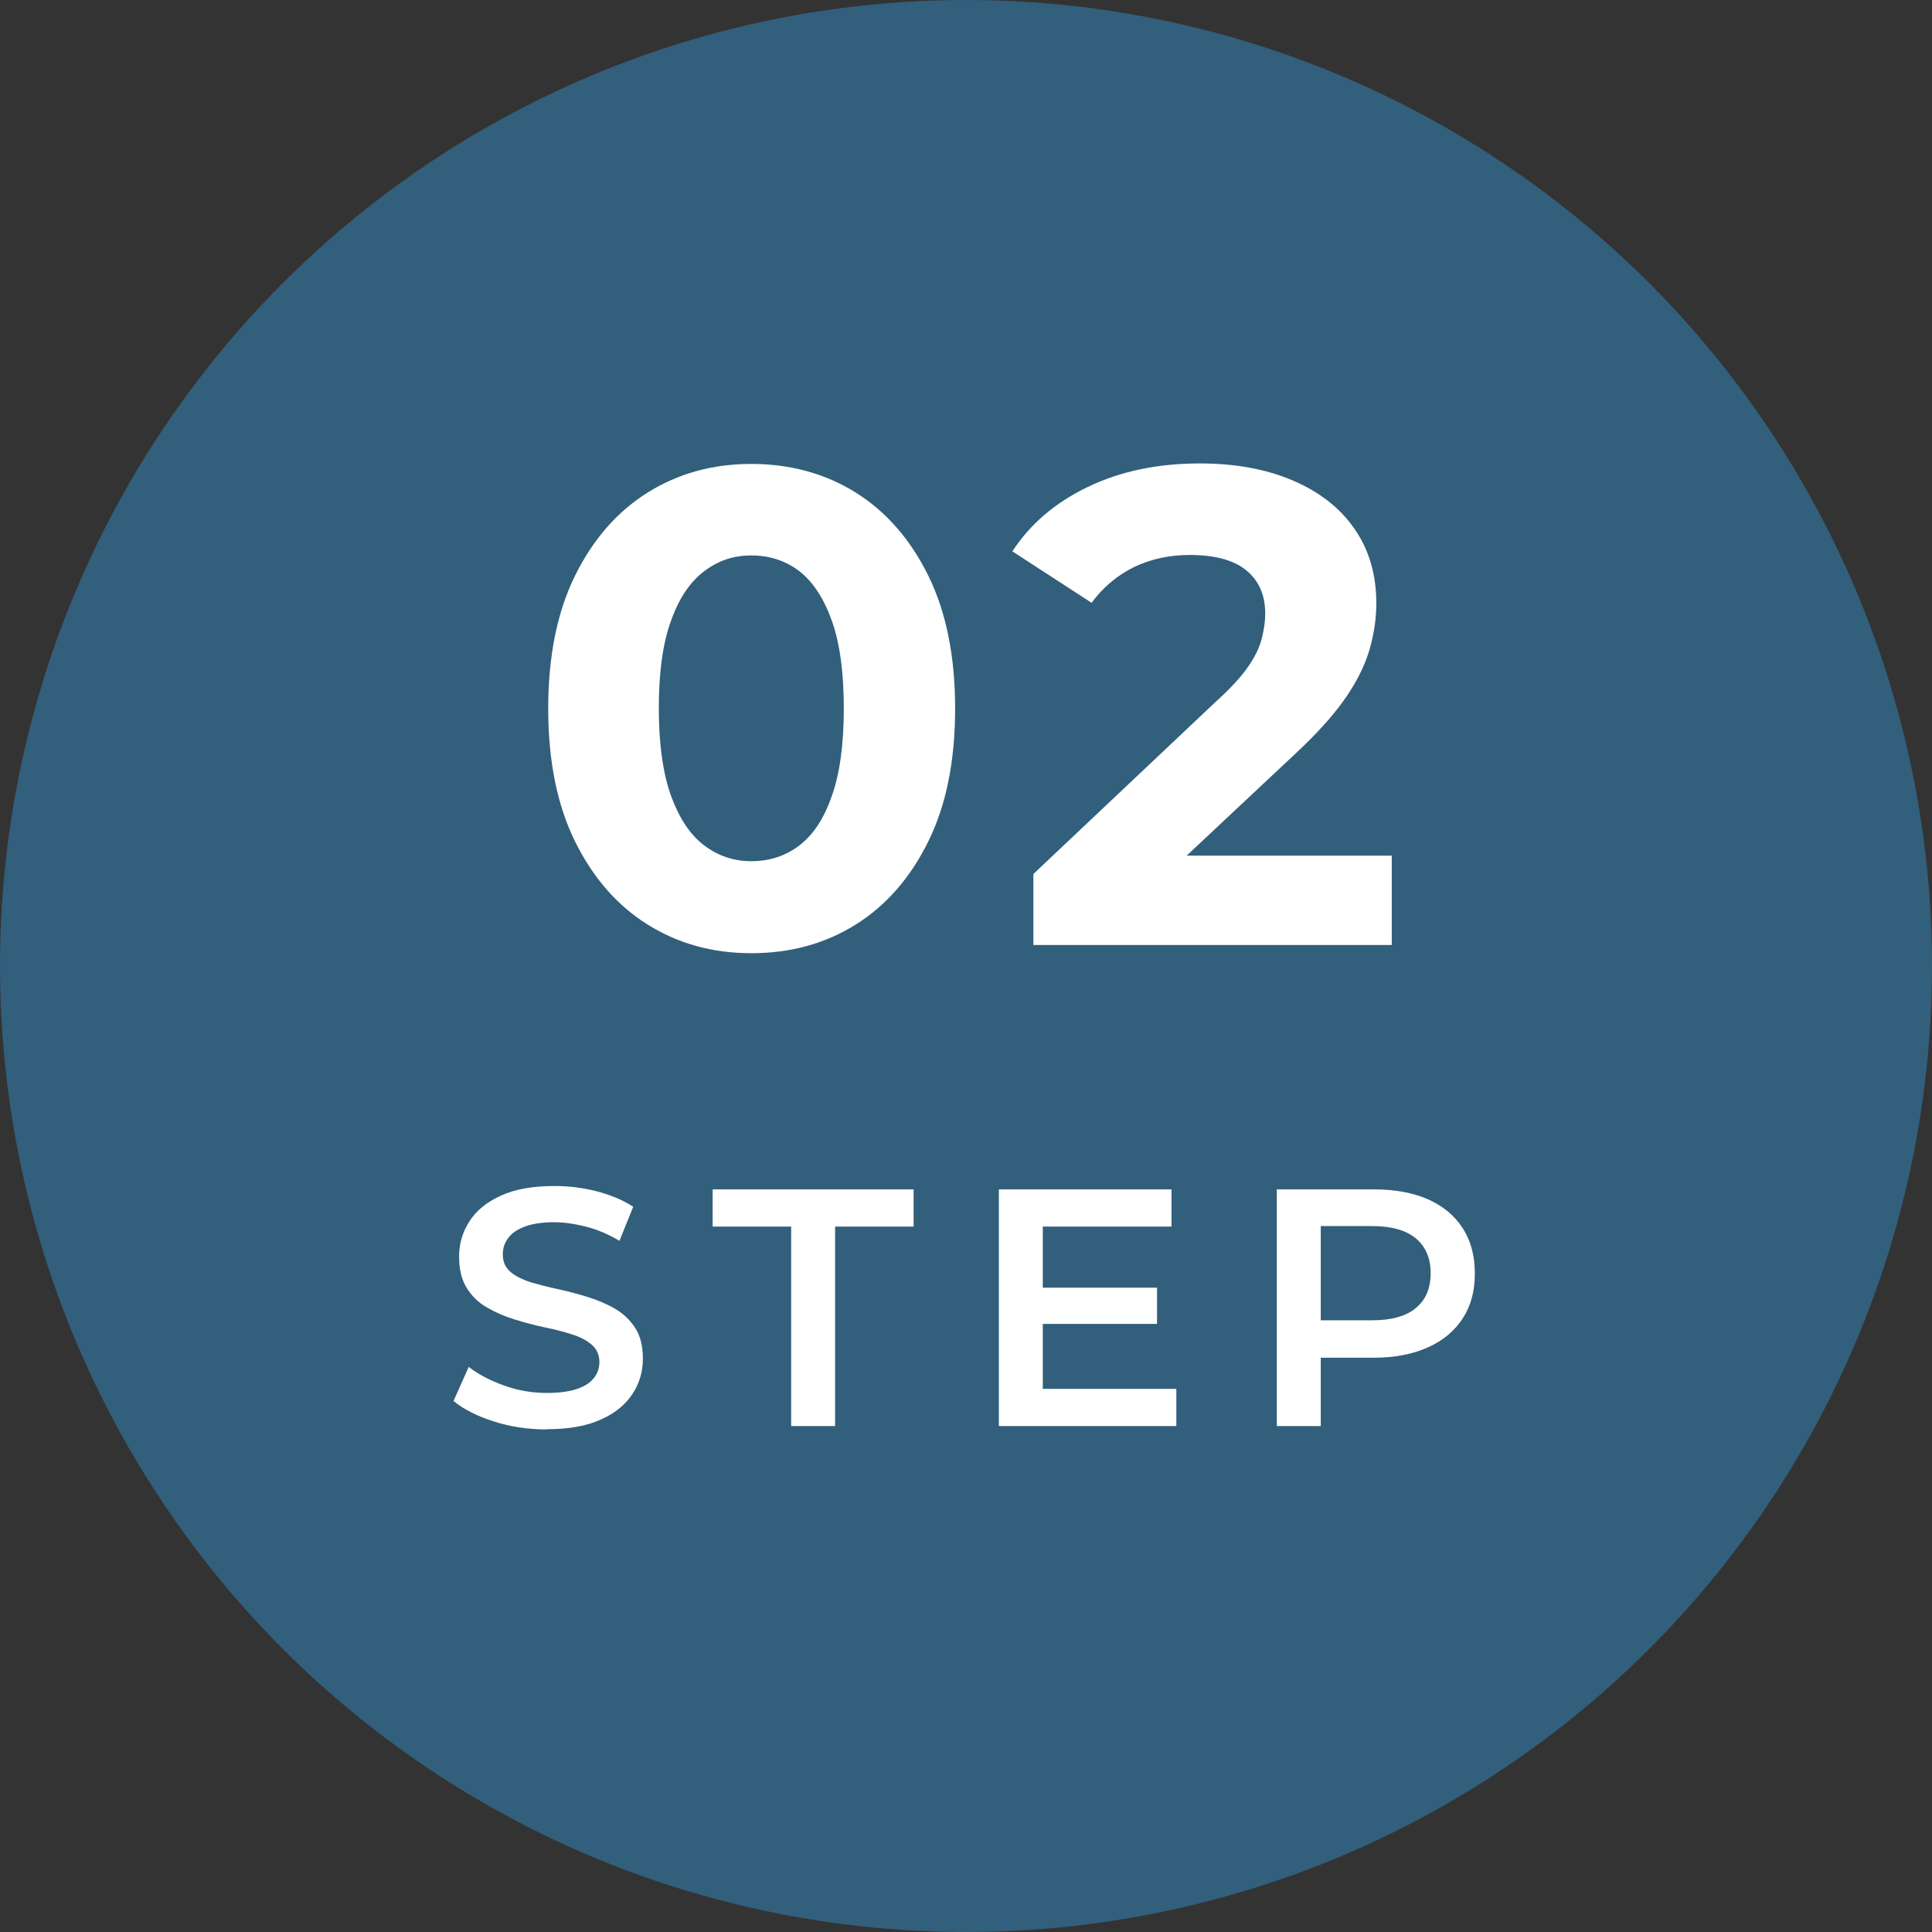
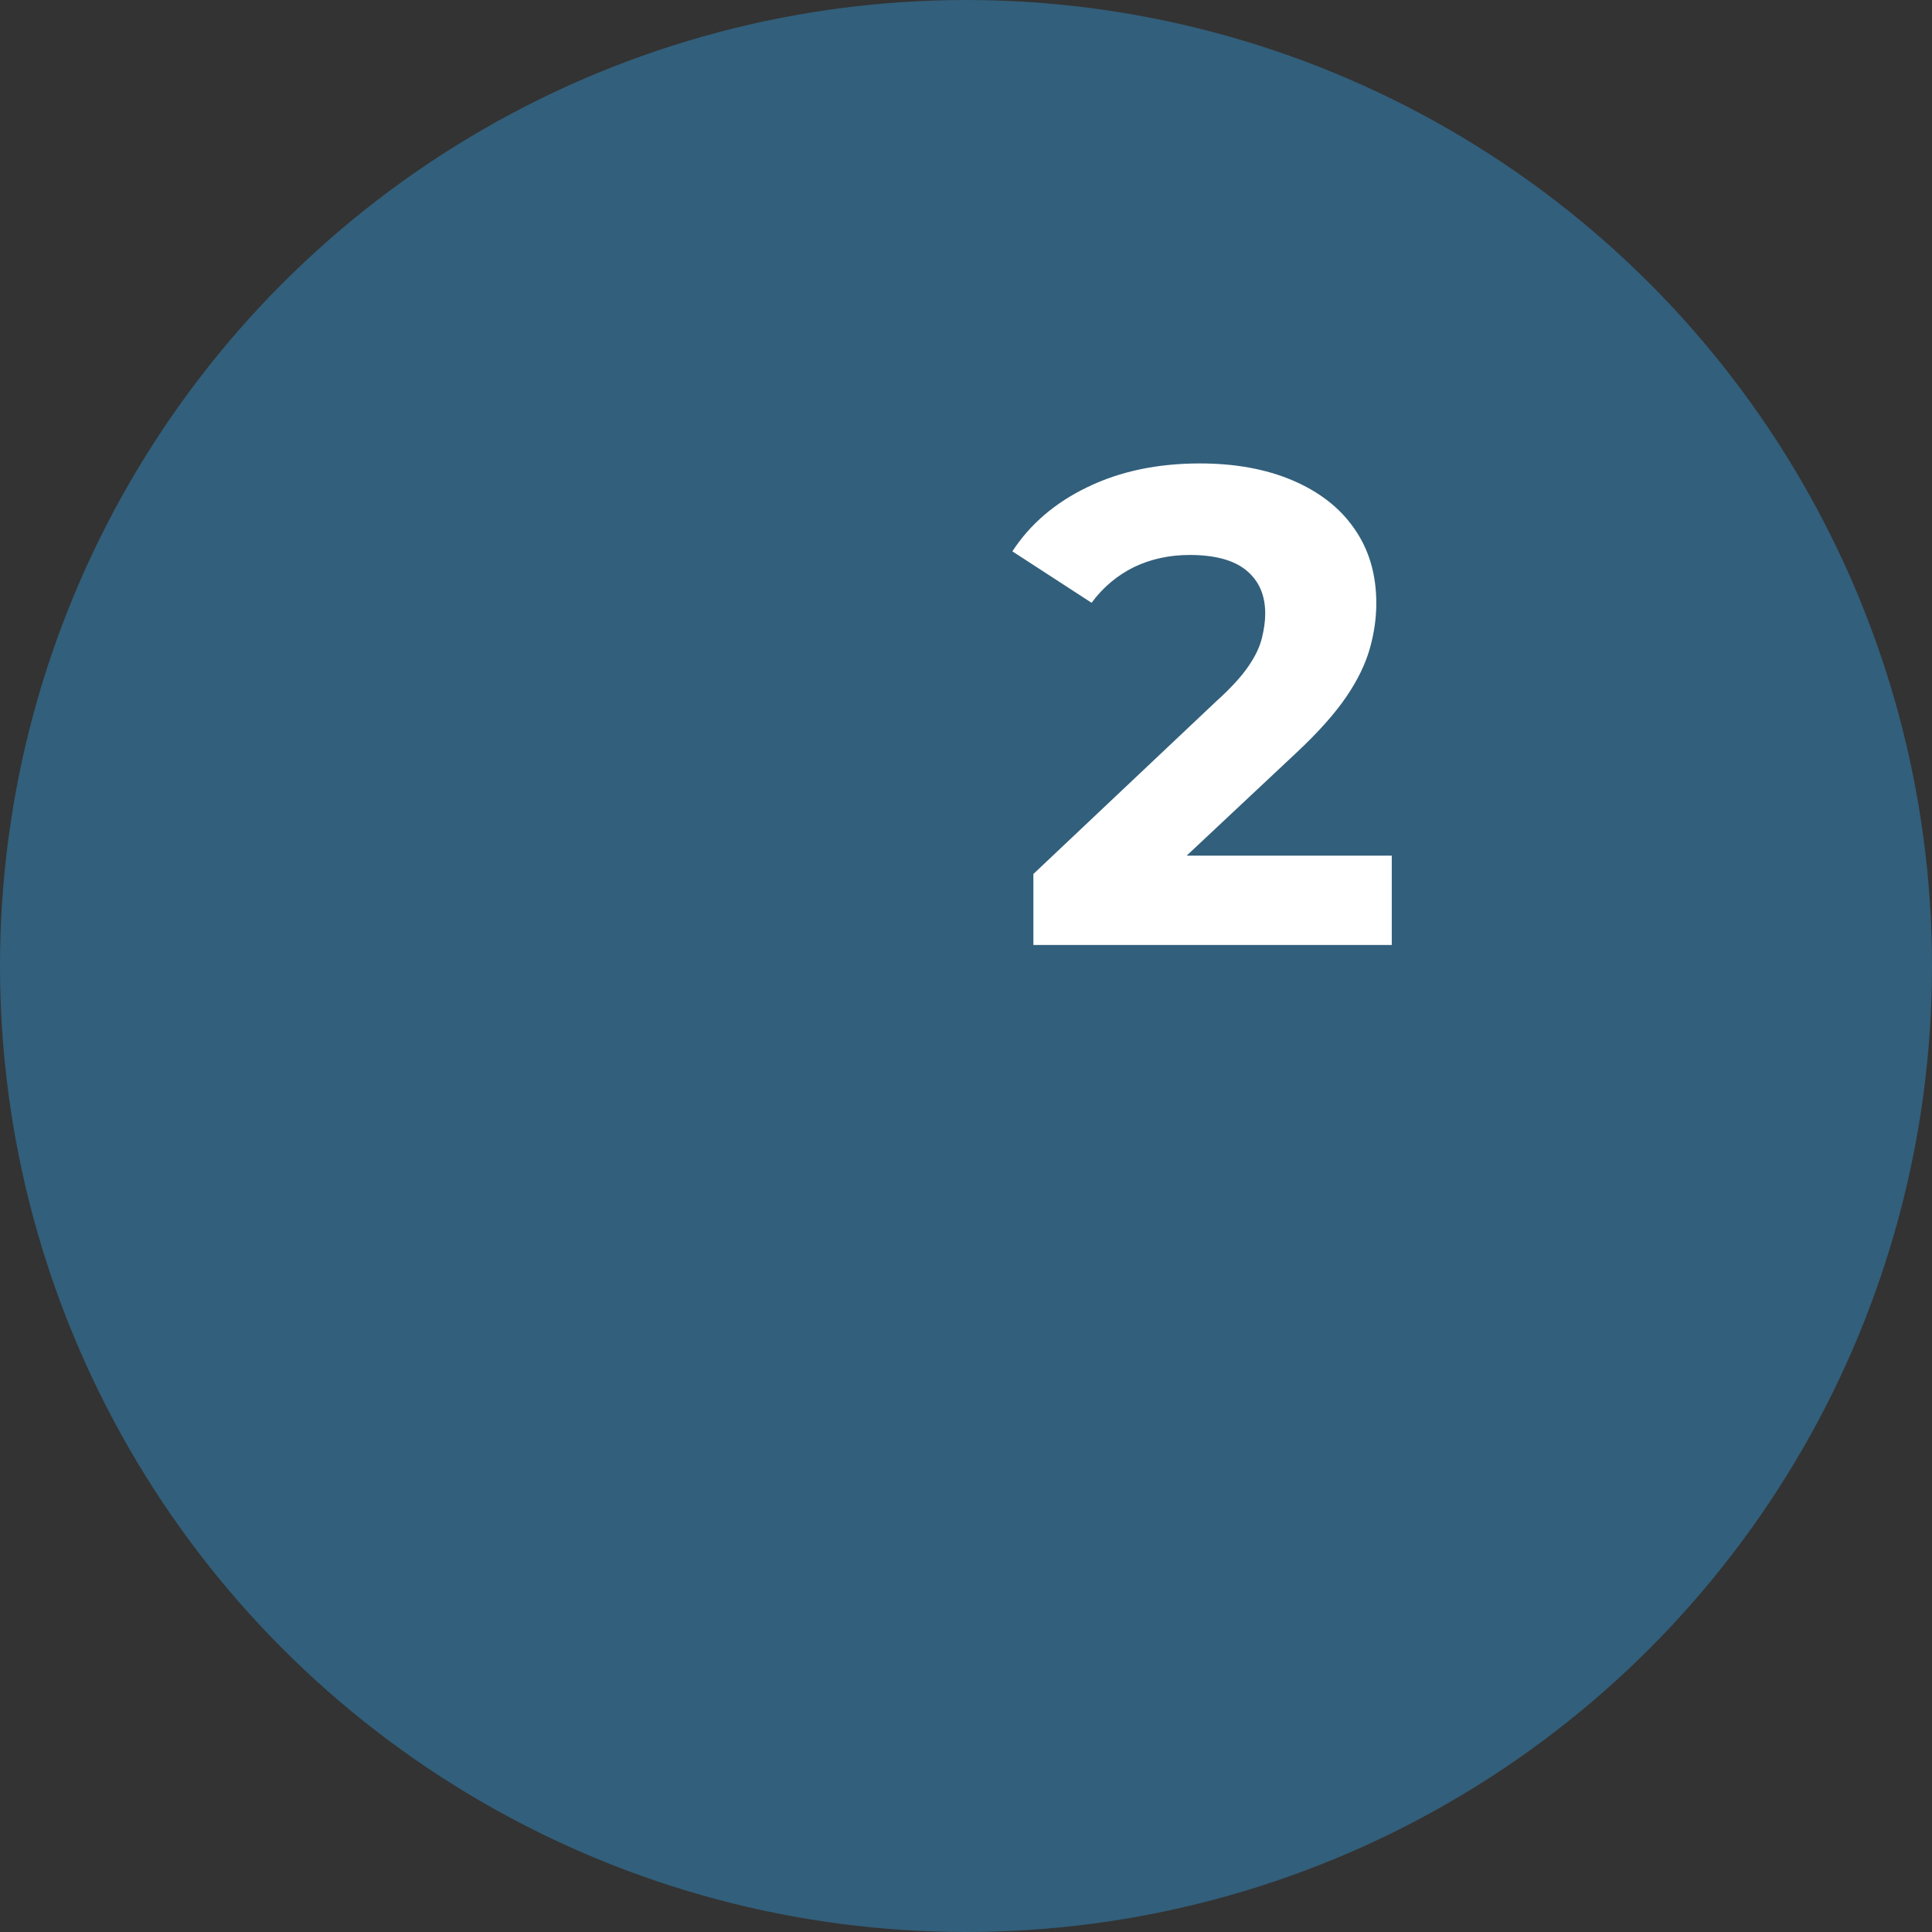
<svg xmlns="http://www.w3.org/2000/svg" id="_レイヤー_2" data-name="レイヤー 2" viewBox="0 0 80 80">
  <rect x="0" y="0" width="80" height="80" fill="#333333" stroke="none" />
  <defs>
    <style>
      .cls-1 {
        fill: #325f7b;
      }

      .cls-2 {
        fill: #fff;
      }
    </style>
  </defs>
  <g id="_レイヤー_1-2" data-name="レイヤー 1">
    <g>
      <circle class="cls-1" cx="40" cy="40" r="40" />
      <g>
-         <path class="cls-2" d="M31.11,39.47c-1.61,0-3.04-.4-4.3-1.19-1.26-.79-2.26-1.94-3-3.44-.74-1.5-1.11-3.34-1.11-5.5s.37-4,1.11-5.5c.74-1.5,1.74-2.65,3-3.44,1.26-.79,2.69-1.19,4.3-1.19s3.07.4,4.33,1.19c1.26.79,2.26,1.94,3,3.44.74,1.5,1.11,3.34,1.11,5.5s-.37,4-1.11,5.5c-.74,1.5-1.74,2.65-3,3.44-1.26.79-2.7,1.19-4.33,1.19ZM31.11,35.66c.76,0,1.43-.22,2-.66.57-.44,1.02-1.12,1.34-2.06.33-.93.49-2.14.49-3.61s-.16-2.68-.49-3.61c-.33-.93-.78-1.62-1.34-2.06-.57-.44-1.24-.66-2-.66s-1.38.22-1.96.66c-.58.44-1.04,1.12-1.37,2.06-.34.93-.5,2.14-.5,3.61s.17,2.68.5,3.61c.34.93.79,1.62,1.37,2.06.58.44,1.23.66,1.96.66Z" />
        <path class="cls-2" d="M42.79,39.13v-2.94l7.56-7.14c.6-.54,1.04-1.02,1.33-1.44.29-.42.48-.81.57-1.18.09-.36.14-.7.14-1.02,0-.77-.26-1.36-.78-1.79-.52-.43-1.31-.64-2.35-.64-.84,0-1.61.17-2.3.5-.69.34-1.28.83-1.76,1.48l-3.28-2.13c.73-1.12,1.76-2.01,3.11-2.66,1.34-.65,2.89-.98,4.65-.98,1.46,0,2.73.23,3.84.7,1.1.47,1.96,1.13,2.56,2,.61.87.91,1.9.91,3.09,0,.62-.09,1.24-.27,1.88-.18.63-.5,1.3-.97,1.99-.47.69-1.16,1.47-2.07,2.32l-6.27,5.88-.87-1.62h11.09v3.7h-14.84Z" />
      </g>
      <g>
-         <path class="cls-2" d="M22.64,59.19c-.77,0-1.5-.11-2.19-.33s-1.25-.5-1.67-.85l.63-1.41c.39.31.88.56,1.46.77.58.21,1.17.31,1.78.31.51,0,.93-.06,1.25-.17.32-.11.55-.26.7-.46.15-.19.22-.41.22-.65,0-.3-.11-.54-.32-.72-.21-.18-.49-.33-.83-.43-.34-.11-.72-.21-1.13-.29-.42-.09-.83-.2-1.25-.33-.42-.13-.8-.3-1.14-.5-.35-.2-.62-.47-.83-.81-.21-.34-.31-.77-.31-1.29s.14-1.02.43-1.46c.28-.44.72-.8,1.3-1.06.58-.27,1.32-.4,2.22-.4.59,0,1.17.07,1.75.22.58.15,1.08.36,1.51.64l-.57,1.41c-.44-.26-.89-.46-1.36-.58s-.92-.19-1.34-.19c-.49,0-.9.06-1.22.18-.32.12-.55.28-.69.48-.15.2-.22.42-.22.67,0,.3.1.54.31.72.21.18.49.32.83.43.34.1.72.2,1.14.29.42.09.83.2,1.25.33.41.13.79.29,1.13.49s.62.47.83.8c.21.33.31.75.31,1.27s-.14,1.01-.43,1.45c-.29.44-.72.8-1.31,1.06-.59.27-1.33.4-2.23.4Z" />
-         <path class="cls-2" d="M32.76,59.05v-8.26h-3.25v-1.54h8.32v1.54h-3.25v8.26h-1.82Z" />
-         <path class="cls-2" d="M43.18,57.51h5.53v1.54h-7.35v-9.8h7.15v1.54h-5.33v6.72ZM43.04,53.32h4.87v1.5h-4.87v-1.5Z" />
-         <path class="cls-2" d="M52.87,59.05v-9.8h4.03c.87,0,1.61.14,2.23.41.62.28,1.1.67,1.44,1.2s.5,1.15.5,1.88-.17,1.34-.5,1.85-.81.92-1.44,1.2c-.62.28-1.37.43-2.23.43h-3.01l.8-.84v3.67h-1.82ZM54.69,55.57l-.8-.9h2.93c.8,0,1.41-.17,1.81-.51.41-.34.61-.82.61-1.44s-.2-1.09-.61-1.44c-.41-.34-1.01-.51-1.81-.51h-2.93l.8-.9v5.68Z" />
-       </g>
+         </g>
    </g>
  </g>
</svg>